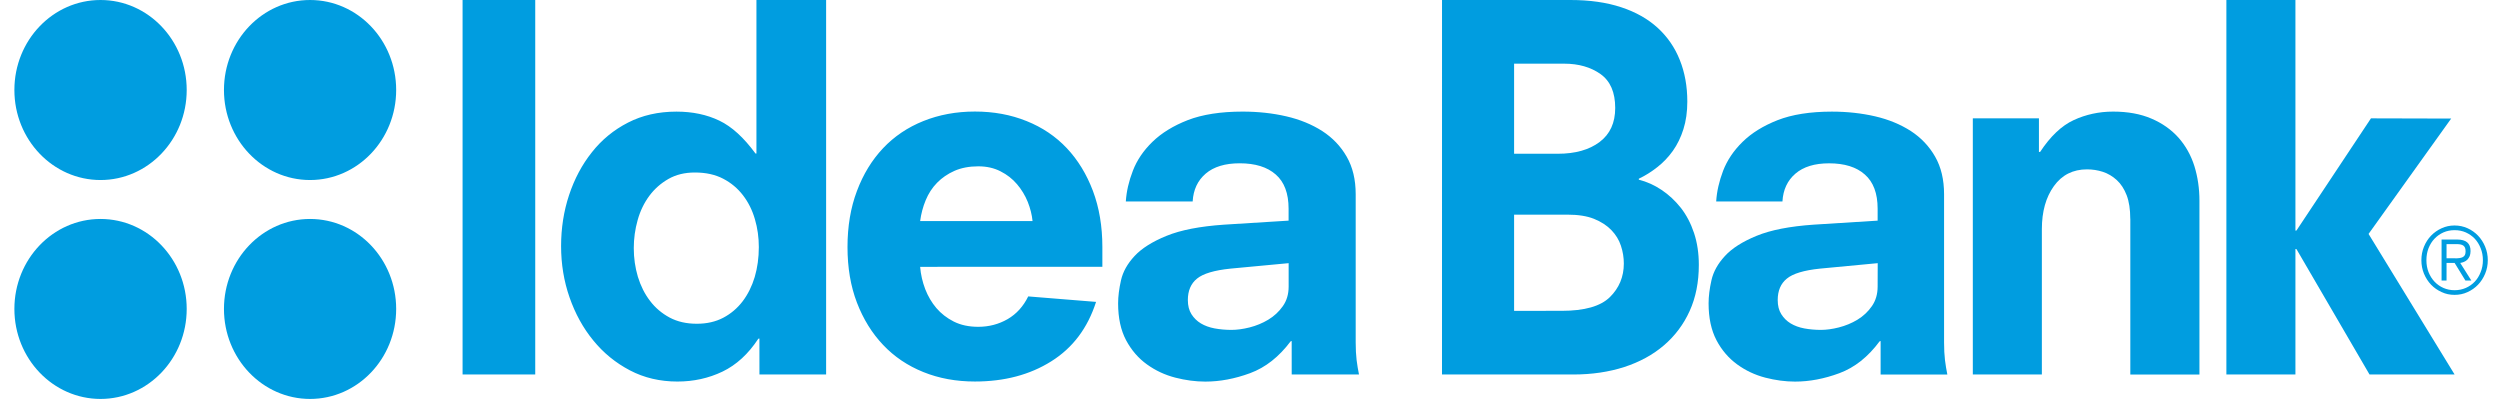
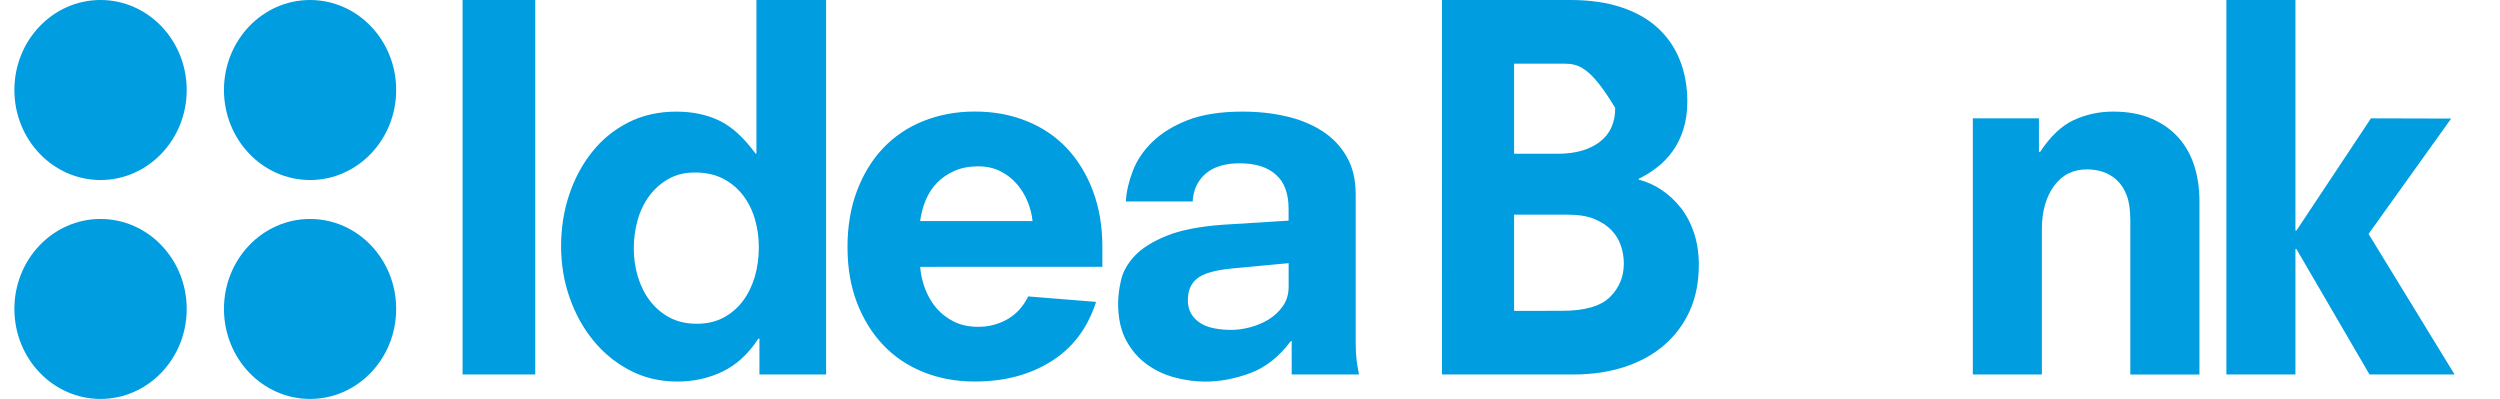
<svg xmlns="http://www.w3.org/2000/svg" width="94" height="15" viewBox="0 0 94 15" fill="none">
-   <path fill-rule="evenodd" clip-rule="evenodd" d="M54.22 0H59.049C59.772 0 60.408 0.091 60.956 0.272C61.503 0.452 61.961 0.711 62.329 1.047C62.697 1.385 62.974 1.786 63.16 2.255C63.348 2.723 63.443 3.244 63.443 3.817C63.443 4.205 63.394 4.55 63.297 4.856C63.201 5.162 63.069 5.433 62.9 5.672C62.731 5.908 62.535 6.114 62.312 6.287C62.09 6.462 61.858 6.606 61.619 6.72V6.756C61.92 6.832 62.204 6.959 62.475 7.141C62.747 7.322 62.988 7.548 63.199 7.814C63.409 8.083 63.575 8.398 63.696 8.762C63.816 9.124 63.876 9.523 63.876 9.959C63.876 10.608 63.761 11.187 63.532 11.691C63.304 12.197 62.979 12.628 62.564 12.984C62.148 13.341 61.649 13.612 61.072 13.8C60.494 13.986 59.856 14.081 59.155 14.081H54.219L54.22 0ZM58.578 5.781C59.229 5.781 59.753 5.634 60.144 5.34C60.536 5.046 60.732 4.62 60.732 4.059C60.732 3.471 60.548 3.048 60.18 2.785C59.811 2.524 59.355 2.394 58.813 2.394H56.93V5.781H58.578ZM60.531 11.172C60.181 11.516 59.578 11.687 58.722 11.687L56.93 11.688V8.071H58.94C59.338 8.071 59.669 8.122 59.936 8.229C60.199 8.335 60.417 8.476 60.587 8.651C60.754 8.825 60.876 9.021 60.947 9.241C61.02 9.461 61.056 9.682 61.056 9.908C61.056 10.407 60.88 10.829 60.531 11.172Z" fill="#009DE0" />
-   <path fill-rule="evenodd" clip-rule="evenodd" d="M70.711 12.821L70.672 12.835C70.239 13.42 69.736 13.818 69.163 14.031C68.592 14.243 68.035 14.348 67.495 14.348C67.133 14.348 66.76 14.299 66.373 14.199C65.988 14.098 65.637 13.934 65.317 13.701C65 13.47 64.737 13.168 64.54 12.793C64.343 12.417 64.243 11.957 64.243 11.406C64.243 11.144 64.279 10.854 64.351 10.536C64.423 10.216 64.591 9.914 64.857 9.626C65.12 9.338 65.518 9.085 66.048 8.867C66.577 8.649 67.294 8.509 68.196 8.447L70.599 8.296V7.846C70.599 7.271 70.439 6.843 70.118 6.562C69.802 6.28 69.352 6.141 68.773 6.141C68.231 6.141 67.81 6.27 67.509 6.528C67.208 6.786 67.045 7.134 67.02 7.575H64.529C64.551 7.2 64.64 6.814 64.789 6.421C64.941 6.028 65.184 5.663 65.522 5.333C65.858 5.003 66.298 4.73 66.84 4.517C67.381 4.306 68.063 4.197 68.88 4.197C69.46 4.197 70.003 4.258 70.508 4.375C71.016 4.494 71.46 4.678 71.848 4.927C72.232 5.178 72.537 5.498 72.761 5.891C72.985 6.282 73.097 6.754 73.097 7.304V12.88C73.097 13.13 73.109 13.349 73.131 13.537C73.155 13.726 73.184 13.907 73.22 14.082H70.711V12.821ZM68.432 10.1L70.602 9.895L70.599 10.775C70.599 11.063 70.525 11.309 70.381 11.514C70.238 11.72 70.057 11.889 69.84 12.021C69.623 12.152 69.389 12.248 69.142 12.311C68.897 12.373 68.671 12.404 68.466 12.404C68.248 12.404 68.043 12.385 67.843 12.349C67.644 12.311 67.473 12.248 67.329 12.161C67.184 12.073 67.067 11.958 66.977 11.814C66.886 11.67 66.842 11.493 66.842 11.281C66.842 10.931 66.956 10.661 67.187 10.475C67.415 10.287 67.83 10.162 68.432 10.1Z" fill="#009DE0" />
+   <path fill-rule="evenodd" clip-rule="evenodd" d="M54.22 0H59.049C59.772 0 60.408 0.091 60.956 0.272C61.503 0.452 61.961 0.711 62.329 1.047C62.697 1.385 62.974 1.786 63.16 2.255C63.348 2.723 63.443 3.244 63.443 3.817C63.443 4.205 63.394 4.55 63.297 4.856C63.201 5.162 63.069 5.433 62.9 5.672C62.731 5.908 62.535 6.114 62.312 6.287C62.09 6.462 61.858 6.606 61.619 6.72V6.756C61.92 6.832 62.204 6.959 62.475 7.141C62.747 7.322 62.988 7.548 63.199 7.814C63.409 8.083 63.575 8.398 63.696 8.762C63.816 9.124 63.876 9.523 63.876 9.959C63.876 10.608 63.761 11.187 63.532 11.691C63.304 12.197 62.979 12.628 62.564 12.984C62.148 13.341 61.649 13.612 61.072 13.8C60.494 13.986 59.856 14.081 59.155 14.081H54.219L54.22 0ZM58.578 5.781C59.229 5.781 59.753 5.634 60.144 5.34C60.536 5.046 60.732 4.62 60.732 4.059C59.811 2.524 59.355 2.394 58.813 2.394H56.93V5.781H58.578ZM60.531 11.172C60.181 11.516 59.578 11.687 58.722 11.687L56.93 11.688V8.071H58.94C59.338 8.071 59.669 8.122 59.936 8.229C60.199 8.335 60.417 8.476 60.587 8.651C60.754 8.825 60.876 9.021 60.947 9.241C61.02 9.461 61.056 9.682 61.056 9.908C61.056 10.407 60.88 10.829 60.531 11.172Z" fill="#009DE0" />
  <path d="M80.098 8.224C80.098 7.873 80.053 7.58 79.963 7.342C79.872 7.107 79.749 6.915 79.592 6.772C79.436 6.629 79.26 6.524 79.068 6.461C78.876 6.399 78.676 6.368 78.472 6.368C77.944 6.368 77.528 6.578 77.227 6.997C76.926 7.415 76.774 7.953 76.774 8.615V14.08H74.178V4.45H76.664V5.713H76.708C77.094 5.127 77.514 4.727 77.973 4.515C78.429 4.305 78.922 4.196 79.452 4.196C80.006 4.196 80.487 4.284 80.895 4.46C81.302 4.633 81.642 4.875 81.915 5.18C82.184 5.486 82.382 5.842 82.51 6.248C82.635 6.653 82.699 7.087 82.699 7.549V14.082H80.1V8.225H80.098V8.224Z" fill="#009DE0" />
  <path d="M86.346 9.365L86.308 9.362V14.081H83.712V0H86.308V8.67L86.346 8.669L89.148 4.45L92.164 4.458L89.058 8.796L92.293 14.081H89.094L86.346 9.365Z" fill="#009DE0" />
  <path fill-rule="evenodd" clip-rule="evenodd" d="M3.78 6.769C5.567 6.769 7.02 5.252 7.02 3.384C7.02 1.513 5.567 0 3.78 0C1.992 0 0.541 1.513 0.541 3.384C0.541 5.253 1.992 6.769 3.78 6.769ZM11.658 0C13.446 0 14.896 1.513 14.896 3.384C14.896 5.252 13.447 6.768 11.658 6.769C9.871 6.769 8.421 5.252 8.421 3.384C8.421 1.513 9.871 0 11.658 0ZM7.02 11.616C7.02 9.747 5.567 8.233 3.78 8.233C1.992 8.233 0.541 9.747 0.541 11.616C0.541 13.484 1.992 15 3.78 15C5.567 15 7.02 13.485 7.02 11.616ZM11.658 8.233C13.446 8.233 14.896 9.747 14.896 11.616C14.896 13.485 13.447 15 11.658 15C9.871 15 8.421 13.484 8.421 11.616C8.421 9.747 9.871 8.233 11.658 8.233Z" fill="#009DE0" />
-   <path fill-rule="evenodd" clip-rule="evenodd" d="M91.141 9.276C91.077 9.434 91.044 9.602 91.044 9.784C91.044 9.965 91.077 10.134 91.141 10.29C91.207 10.447 91.295 10.587 91.409 10.705C91.522 10.823 91.655 10.915 91.807 10.983C91.957 11.054 92.118 11.087 92.291 11.087C92.464 11.087 92.627 11.054 92.779 10.983C92.928 10.915 93.062 10.823 93.174 10.705C93.287 10.587 93.376 10.449 93.442 10.29C93.507 10.133 93.541 9.965 93.541 9.784C93.541 9.602 93.507 9.434 93.442 9.276C93.376 9.118 93.287 8.978 93.174 8.86C93.062 8.743 92.93 8.649 92.779 8.581C92.627 8.513 92.464 8.478 92.291 8.478C92.118 8.478 91.957 8.513 91.807 8.581C91.656 8.649 91.522 8.743 91.409 8.86C91.295 8.978 91.207 9.116 91.141 9.276ZM93.272 9.332C93.329 9.47 93.357 9.619 93.357 9.784C93.357 9.945 93.329 10.097 93.272 10.233C93.219 10.37 93.145 10.491 93.051 10.59C92.957 10.69 92.844 10.769 92.715 10.826C92.584 10.883 92.443 10.912 92.293 10.912C92.141 10.912 92.002 10.883 91.872 10.826C91.744 10.769 91.633 10.691 91.538 10.59C91.443 10.491 91.369 10.37 91.313 10.233C91.26 10.097 91.233 9.946 91.233 9.784C91.233 9.62 91.26 9.47 91.313 9.332C91.369 9.195 91.442 9.074 91.538 8.975C91.632 8.876 91.743 8.797 91.872 8.739C92.002 8.682 92.141 8.654 92.293 8.654C92.443 8.654 92.584 8.682 92.715 8.739C92.842 8.797 92.955 8.875 93.051 8.975C93.143 9.074 93.219 9.195 93.272 9.332ZM92.294 9.887H91.99V10.548H91.803V9.006H92.383C92.556 9.006 92.685 9.042 92.767 9.113C92.851 9.185 92.893 9.293 92.893 9.439C92.893 9.512 92.88 9.575 92.862 9.627C92.839 9.678 92.81 9.723 92.776 9.76C92.738 9.797 92.698 9.825 92.648 9.846C92.604 9.865 92.556 9.879 92.505 9.887L92.923 10.549H92.7L92.294 9.887ZM92.482 9.703C92.433 9.711 92.379 9.714 92.316 9.714V9.711H91.99V9.179H92.377C92.429 9.179 92.474 9.183 92.514 9.191C92.556 9.2 92.588 9.213 92.618 9.232C92.646 9.252 92.669 9.279 92.685 9.316C92.699 9.351 92.706 9.398 92.706 9.453C92.706 9.511 92.697 9.552 92.68 9.588C92.664 9.619 92.639 9.646 92.604 9.665C92.57 9.684 92.528 9.696 92.482 9.703Z" fill="#009DE0" />
  <path fill-rule="evenodd" clip-rule="evenodd" d="M17.393 0H20.125V14.081H17.393V0ZM28.554 12.728L28.513 12.736C28.136 13.311 27.686 13.722 27.166 13.972C26.643 14.222 26.078 14.346 25.471 14.346C24.814 14.346 24.219 14.206 23.684 13.925C23.15 13.645 22.69 13.271 22.309 12.802C21.925 12.335 21.628 11.794 21.415 11.182C21.202 10.572 21.097 9.926 21.097 9.254C21.097 8.579 21.197 7.939 21.397 7.335C21.598 6.729 21.883 6.192 22.255 5.725C22.624 5.256 23.078 4.884 23.613 4.61C24.146 4.336 24.753 4.197 25.434 4.197C26.041 4.197 26.579 4.311 27.047 4.536C27.517 4.761 27.968 5.174 28.406 5.772H28.442V0H31.062V14.081H28.555L28.554 12.728ZM28.385 8.244C28.484 8.58 28.532 8.93 28.532 9.291C28.532 9.691 28.48 10.065 28.378 10.414C28.273 10.763 28.121 11.069 27.922 11.331C27.721 11.593 27.477 11.799 27.193 11.948C26.907 12.098 26.576 12.173 26.2 12.173C25.81 12.173 25.471 12.096 25.178 11.94C24.887 11.784 24.64 11.576 24.441 11.313C24.24 11.052 24.09 10.75 23.984 10.406C23.882 10.063 23.83 9.705 23.83 9.33C23.83 8.971 23.879 8.617 23.976 8.274C24.072 7.93 24.22 7.628 24.413 7.366C24.608 7.103 24.847 6.892 25.132 6.729C25.418 6.566 25.749 6.486 26.126 6.486C26.54 6.486 26.894 6.564 27.192 6.72C27.49 6.875 27.739 7.084 27.939 7.346C28.139 7.608 28.288 7.907 28.385 8.244ZM34.597 10.033C34.621 10.323 34.686 10.602 34.788 10.871C34.892 11.138 35.032 11.377 35.208 11.584C35.384 11.789 35.603 11.96 35.862 12.091C36.125 12.223 36.431 12.288 36.785 12.288C37.184 12.288 37.552 12.191 37.887 11.999C38.22 11.805 38.478 11.52 38.661 11.145L41.212 11.351C40.896 12.336 40.335 13.081 39.526 13.587C38.72 14.093 37.762 14.345 36.657 14.345C35.952 14.345 35.306 14.227 34.717 13.989C34.127 13.751 33.623 13.412 33.204 12.968C32.785 12.526 32.457 11.995 32.22 11.377C31.983 10.758 31.866 10.062 31.866 9.288C31.866 8.515 31.983 7.811 32.22 7.183C32.457 6.55 32.785 6.017 33.204 5.572C33.623 5.129 34.127 4.789 34.717 4.552C35.306 4.315 35.952 4.194 36.657 4.194C37.362 4.194 38.007 4.313 38.599 4.552C39.187 4.787 39.692 5.127 40.11 5.569C40.529 6.014 40.856 6.549 41.094 7.178C41.331 7.81 41.449 8.512 41.449 9.285V10.032L34.597 10.033ZM38.644 7.592C38.74 7.835 38.801 8.077 38.824 8.313H34.597C34.634 8.039 34.703 7.775 34.807 7.526C34.91 7.277 35.051 7.059 35.235 6.871C35.417 6.685 35.635 6.536 35.89 6.423C36.145 6.311 36.443 6.254 36.784 6.254C37.098 6.254 37.378 6.317 37.62 6.442C37.864 6.565 38.07 6.726 38.241 6.927C38.411 7.127 38.545 7.349 38.644 7.592ZM48.567 12.821L48.527 12.835C48.088 13.42 47.581 13.818 47.004 14.031C46.428 14.243 45.868 14.348 45.32 14.348C44.957 14.348 44.579 14.299 44.191 14.199C43.802 14.098 43.447 13.934 43.125 13.701C42.803 13.47 42.542 13.168 42.341 12.793C42.142 12.417 42.041 11.957 42.041 11.406C42.041 11.144 42.078 10.854 42.15 10.536C42.223 10.216 42.392 9.914 42.66 9.626C42.928 9.338 43.328 9.085 43.864 8.867C44.396 8.649 45.119 8.509 46.03 8.447L48.451 8.296V7.846C48.451 7.271 48.291 6.843 47.969 6.562C47.648 6.279 47.195 6.14 46.612 6.14C46.065 6.14 45.64 6.269 45.337 6.526C45.033 6.785 44.87 7.132 44.844 7.574H42.331C42.355 7.198 42.444 6.812 42.596 6.42C42.747 6.027 42.992 5.662 43.334 5.331C43.674 5.001 44.117 4.728 44.664 4.515C45.21 4.305 45.896 4.196 46.722 4.196C47.306 4.196 47.853 4.256 48.362 4.374C48.875 4.492 49.323 4.677 49.713 4.925C50.103 5.177 50.409 5.496 50.635 5.89C50.861 6.281 50.974 6.753 50.974 7.303V12.878C50.974 13.129 50.986 13.348 51.008 13.536C51.032 13.725 51.062 13.905 51.098 14.081H48.568L48.567 12.821ZM46.267 10.1L48.453 9.895L48.453 10.775C48.453 11.063 48.379 11.309 48.233 11.514C48.088 11.72 47.906 11.889 47.686 12.021C47.468 12.152 47.233 12.248 46.985 12.311C46.737 12.373 46.509 12.404 46.302 12.404C46.085 12.404 45.875 12.385 45.674 12.349C45.472 12.311 45.299 12.248 45.154 12.161C45.008 12.073 44.89 11.958 44.799 11.814C44.708 11.67 44.663 11.493 44.663 11.281C44.663 10.931 44.778 10.661 45.009 10.475C45.239 10.287 45.66 10.162 46.267 10.1Z" fill="#009DE0" />
</svg>